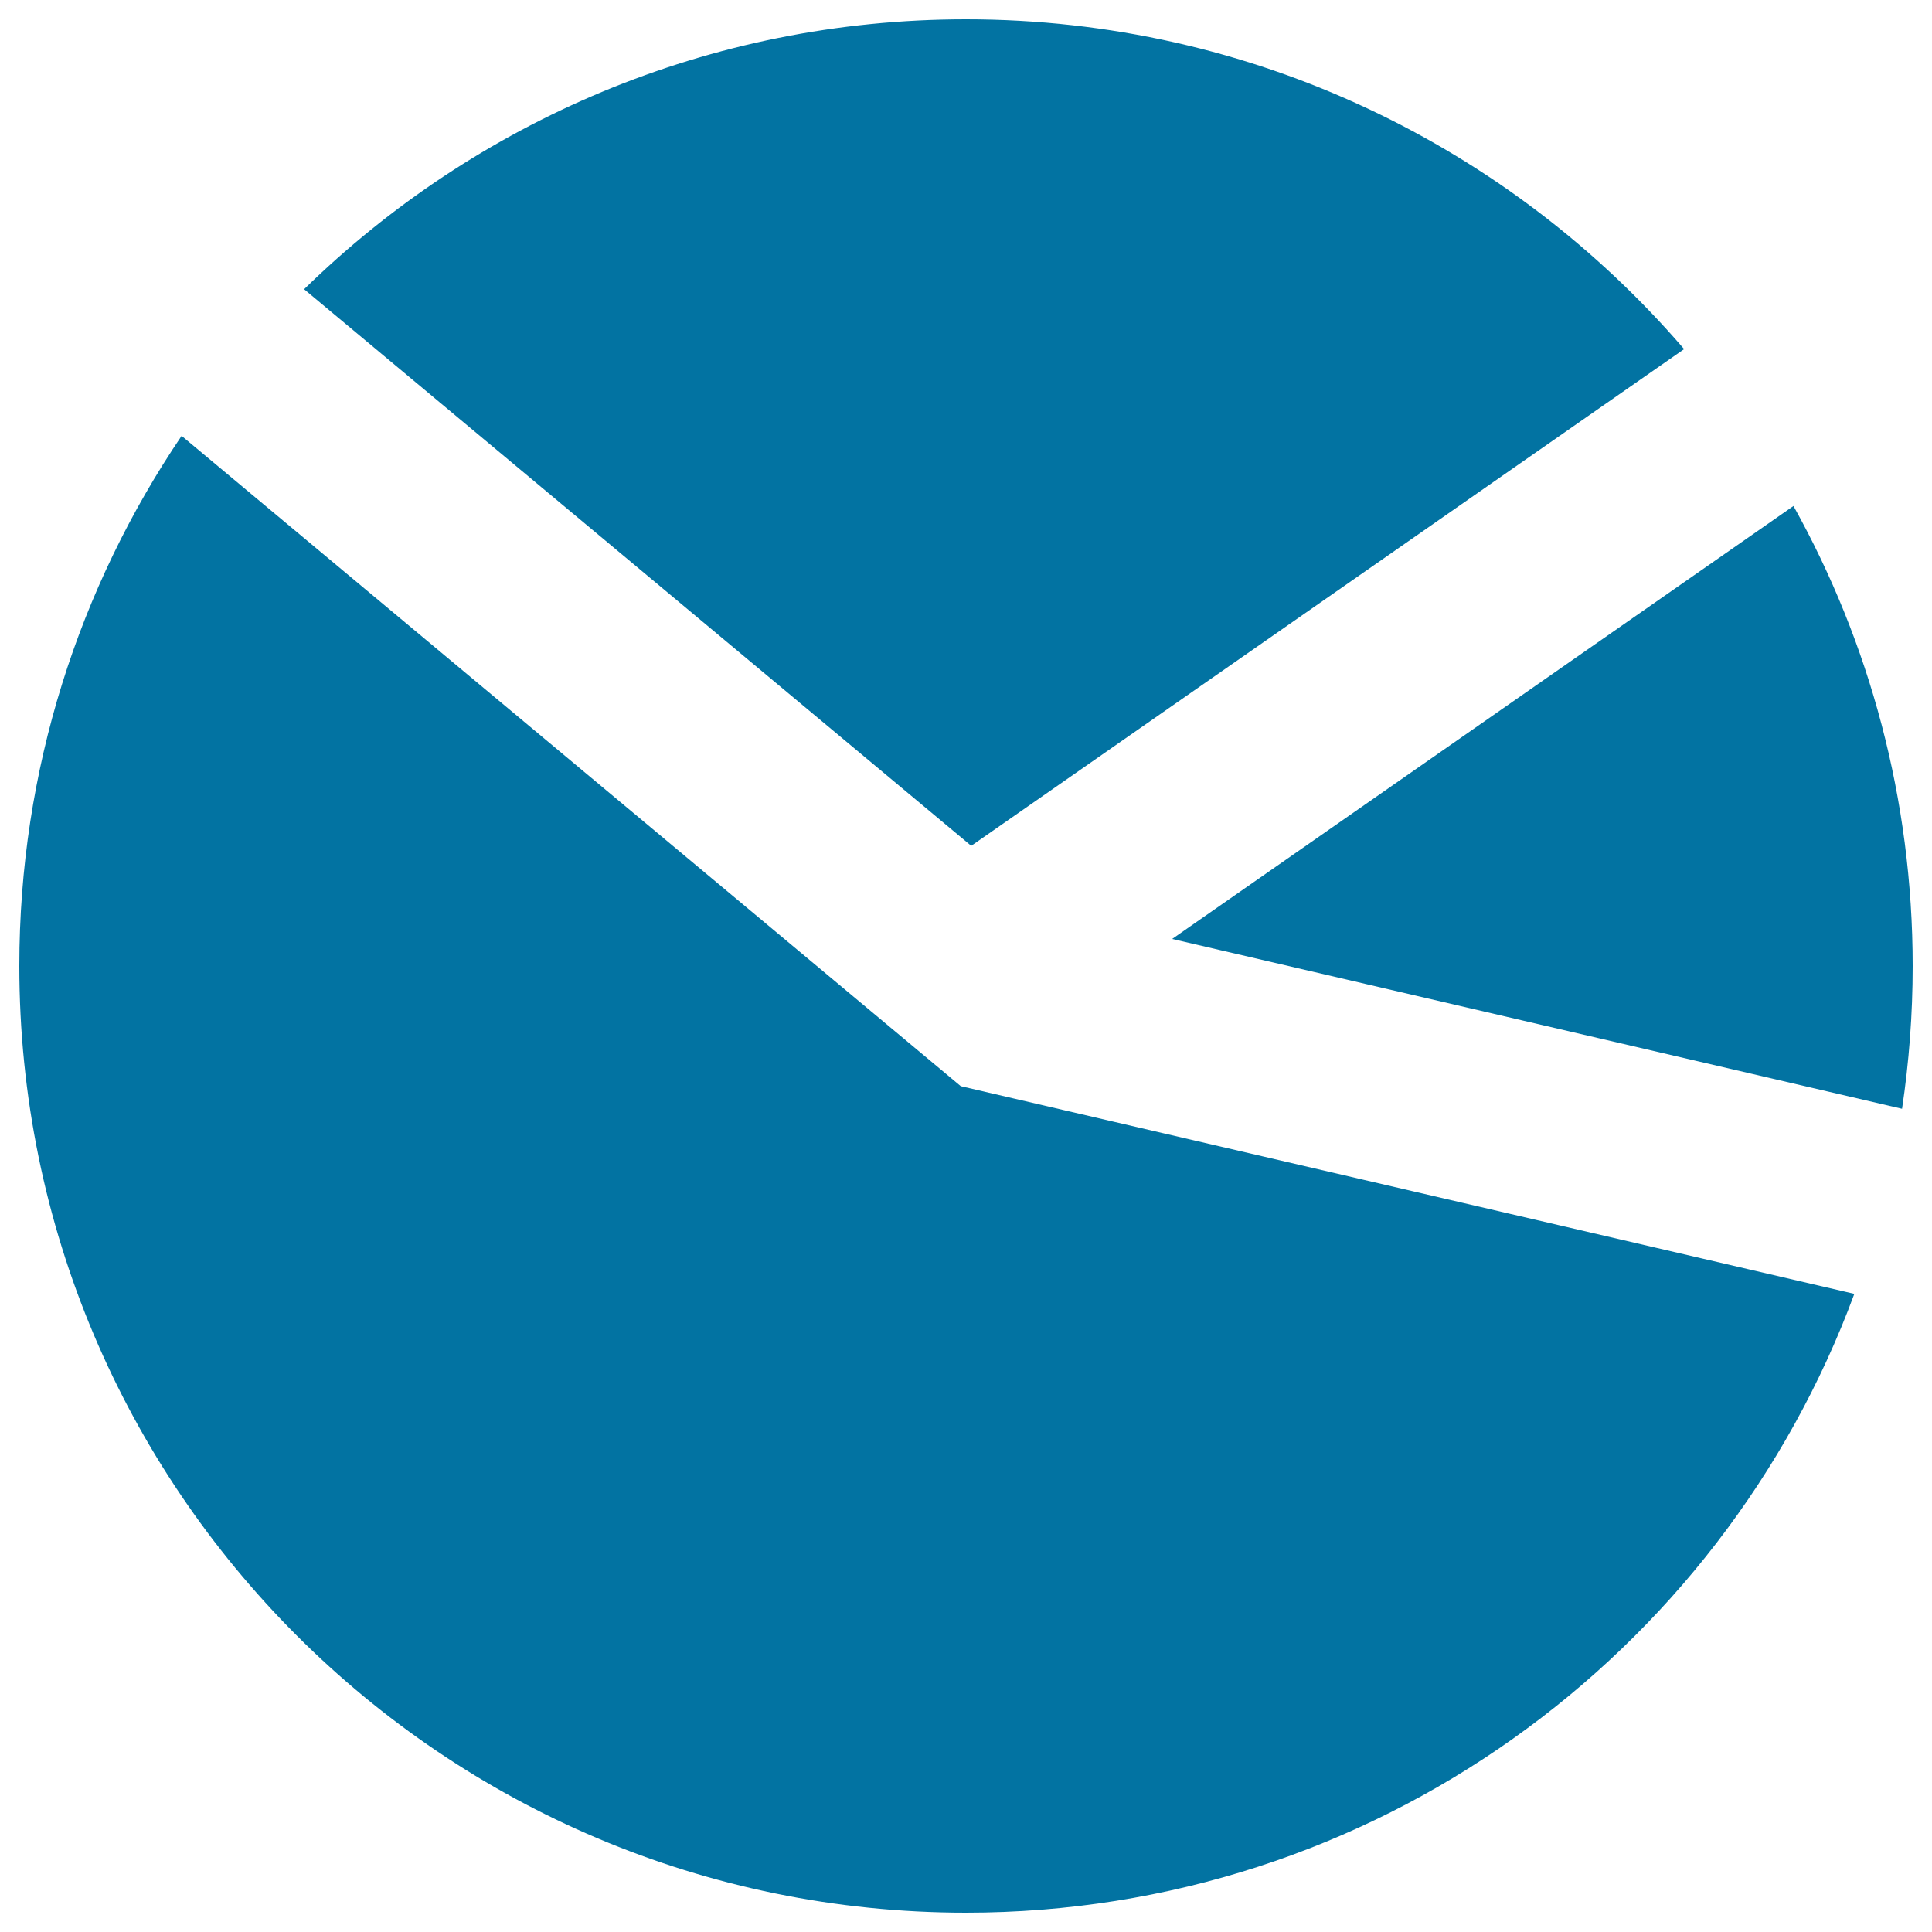
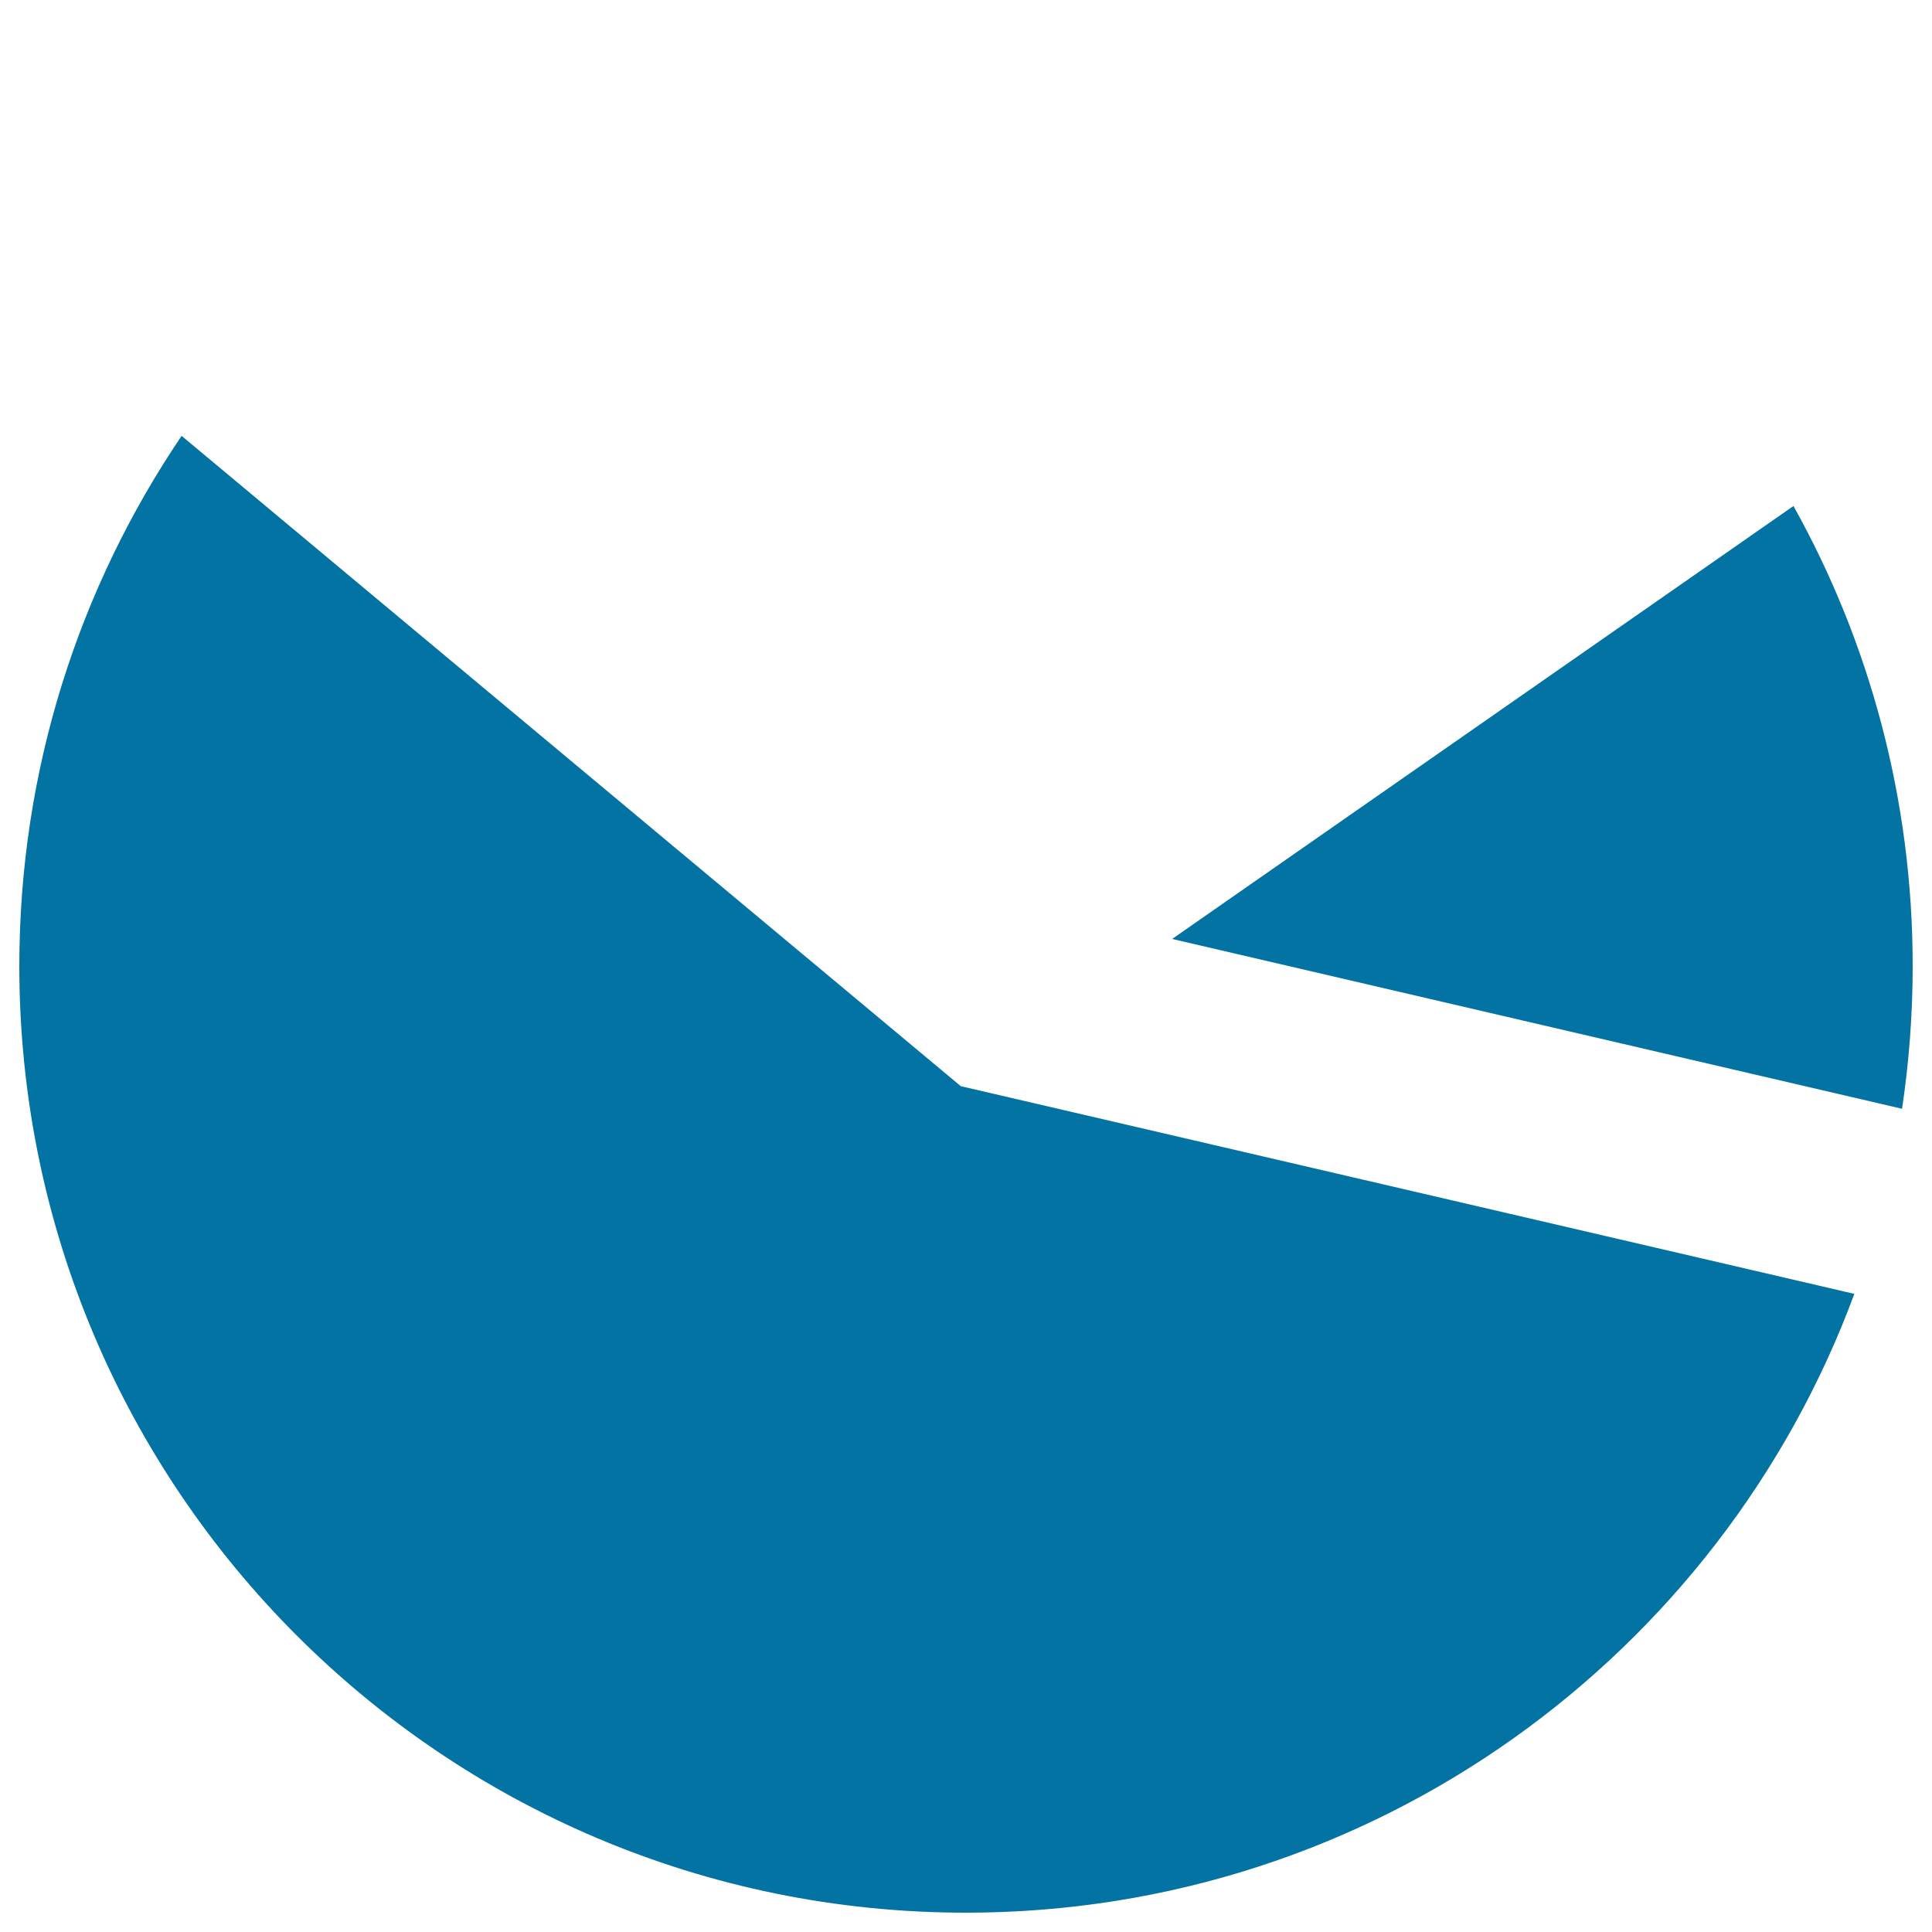
<svg xmlns="http://www.w3.org/2000/svg" viewBox="0 0 1000 1000" style="fill:#0273a2">
  <title>Pie Chart SVG icon</title>
  <g>
    <g>
      <path d="M984.5,573.9c3.6-24.1,5.5-48.8,5.5-73.9c0-86.4-22.4-167.6-61.7-238.1L606.7,486L984.5,573.9z" />
      <path d="M497.3,562.2L94,225.6C41,303.9,10,398.3,10,500c0,270.6,219.4,490,490,490c210.9,0,390.7-133.3,459.8-320.3L497.3,562.2z" />
-       <path d="M502.7,437.8l369-257.1C781.8,76.2,648.6,10,500,10c-133.3,0-254.2,53.3-342.6,139.7L502.7,437.8z" />
    </g>
  </g>
</svg>